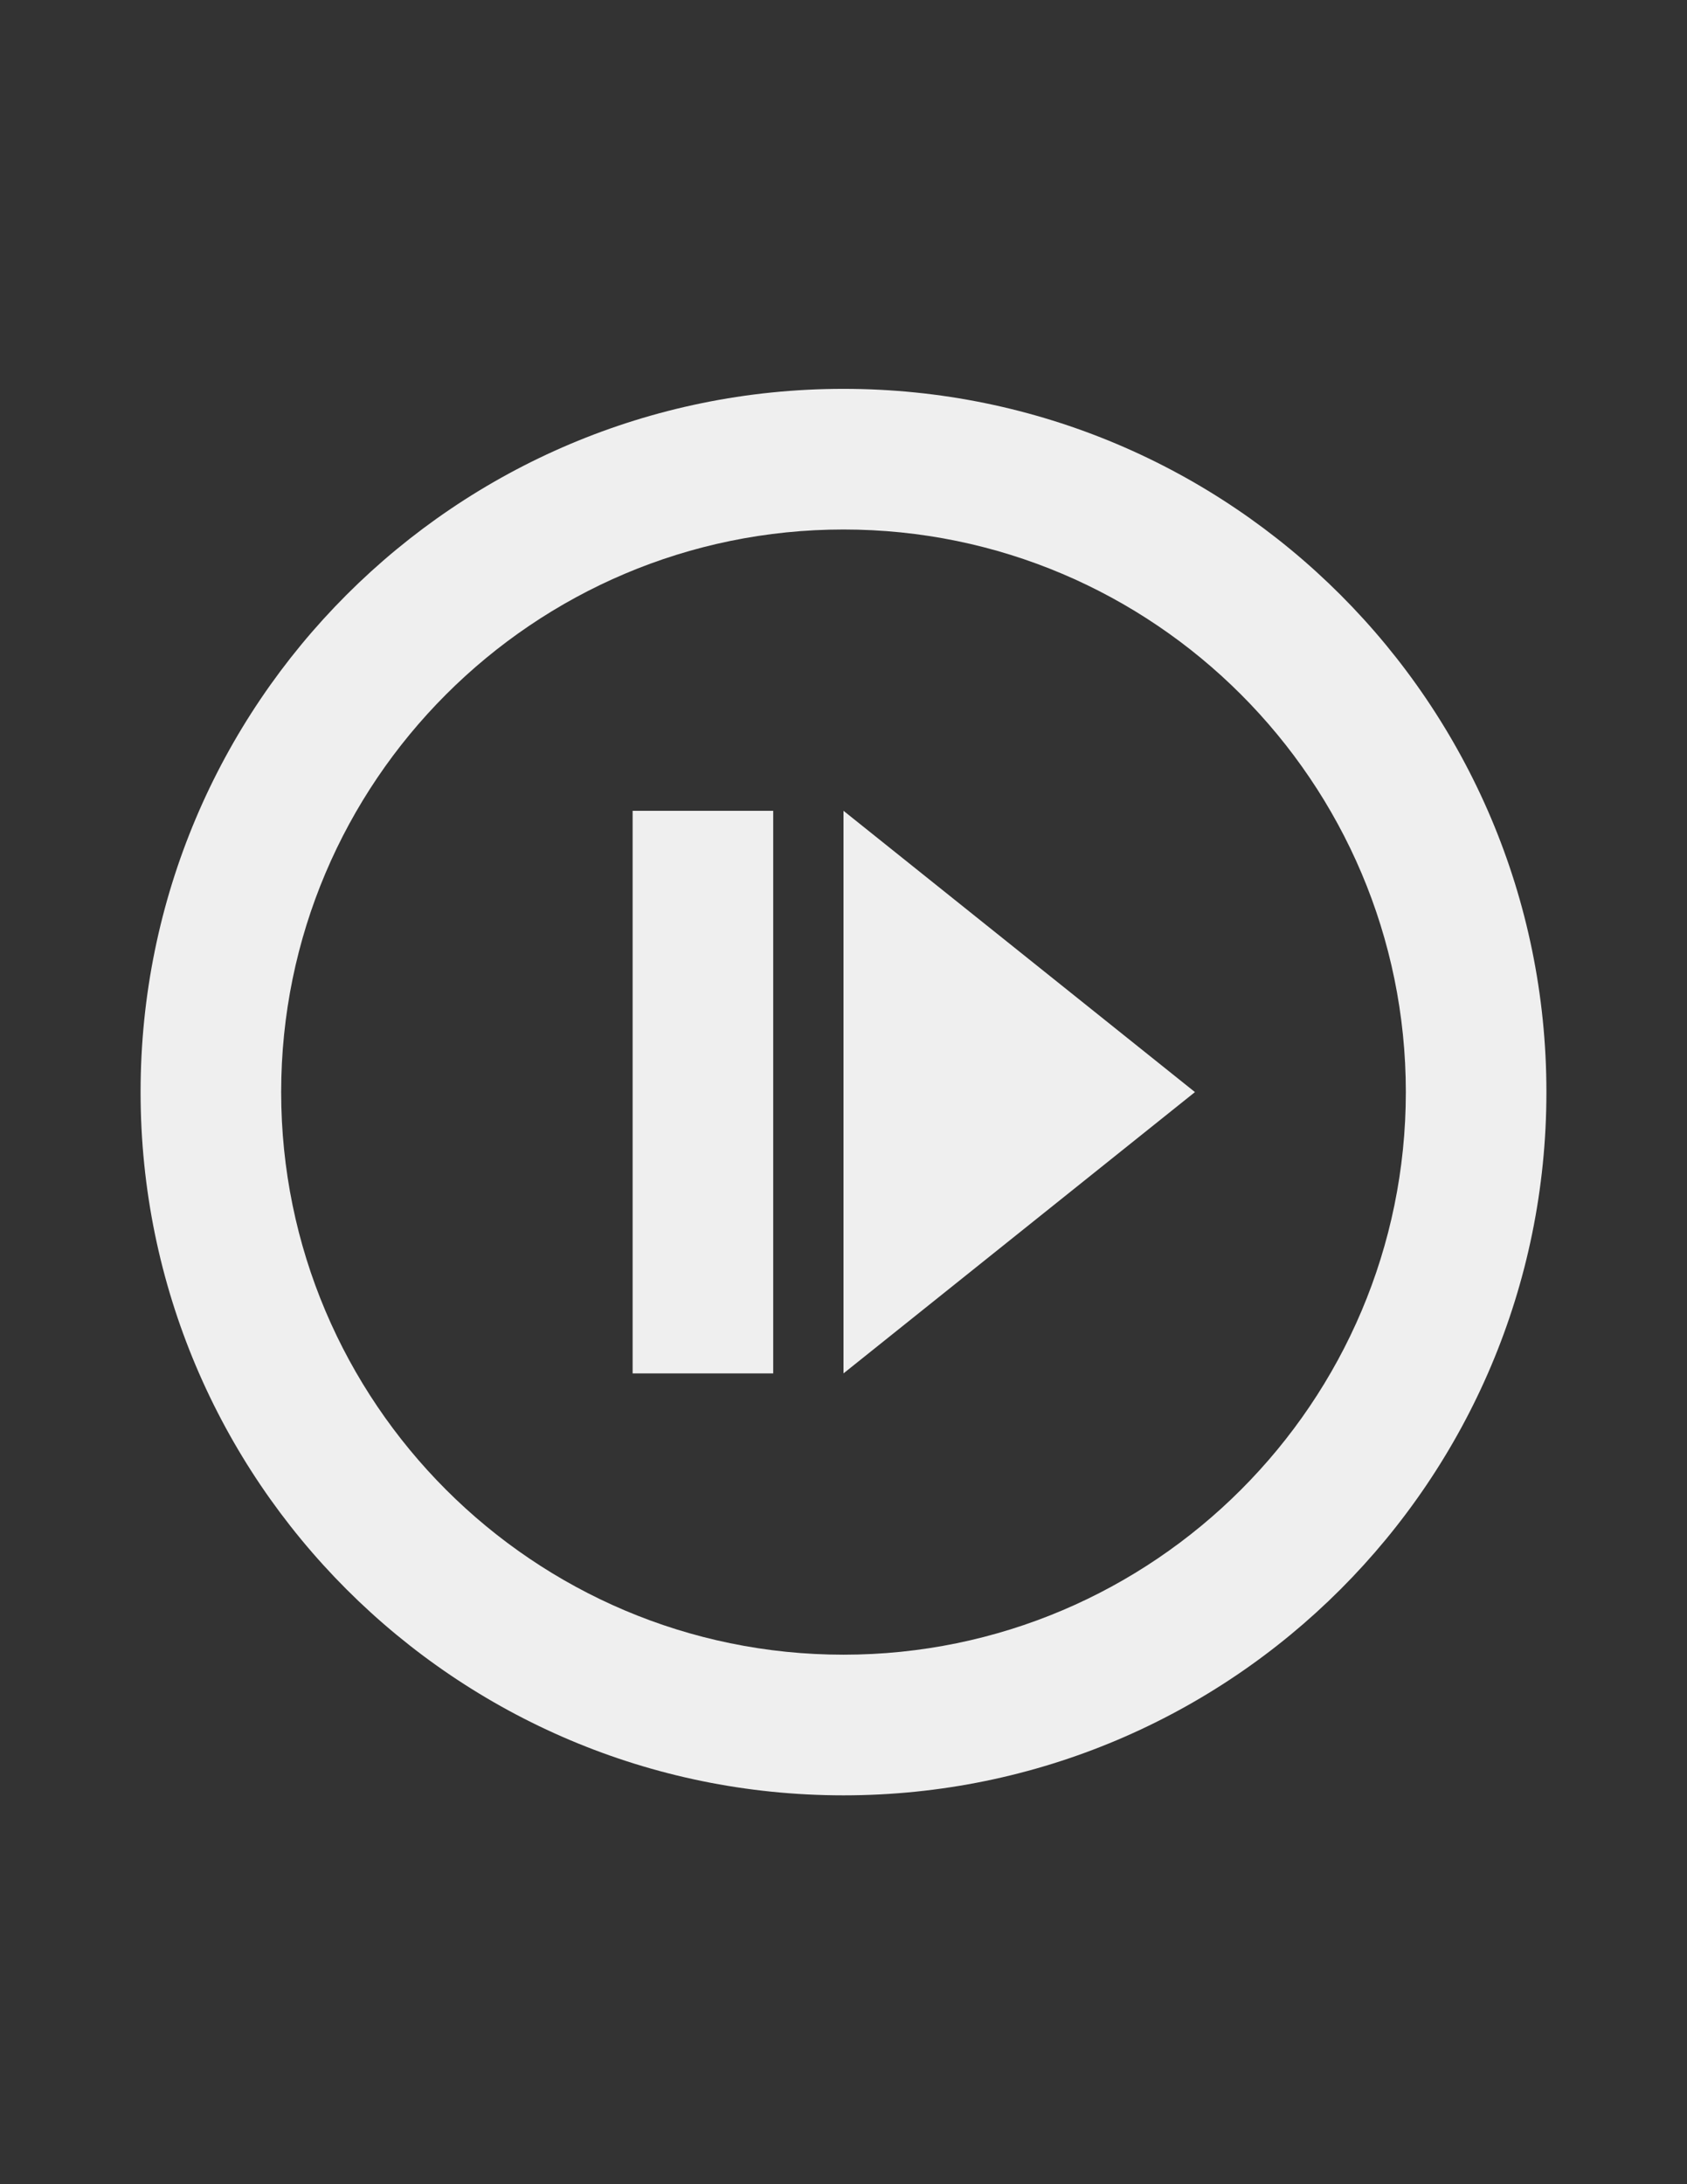
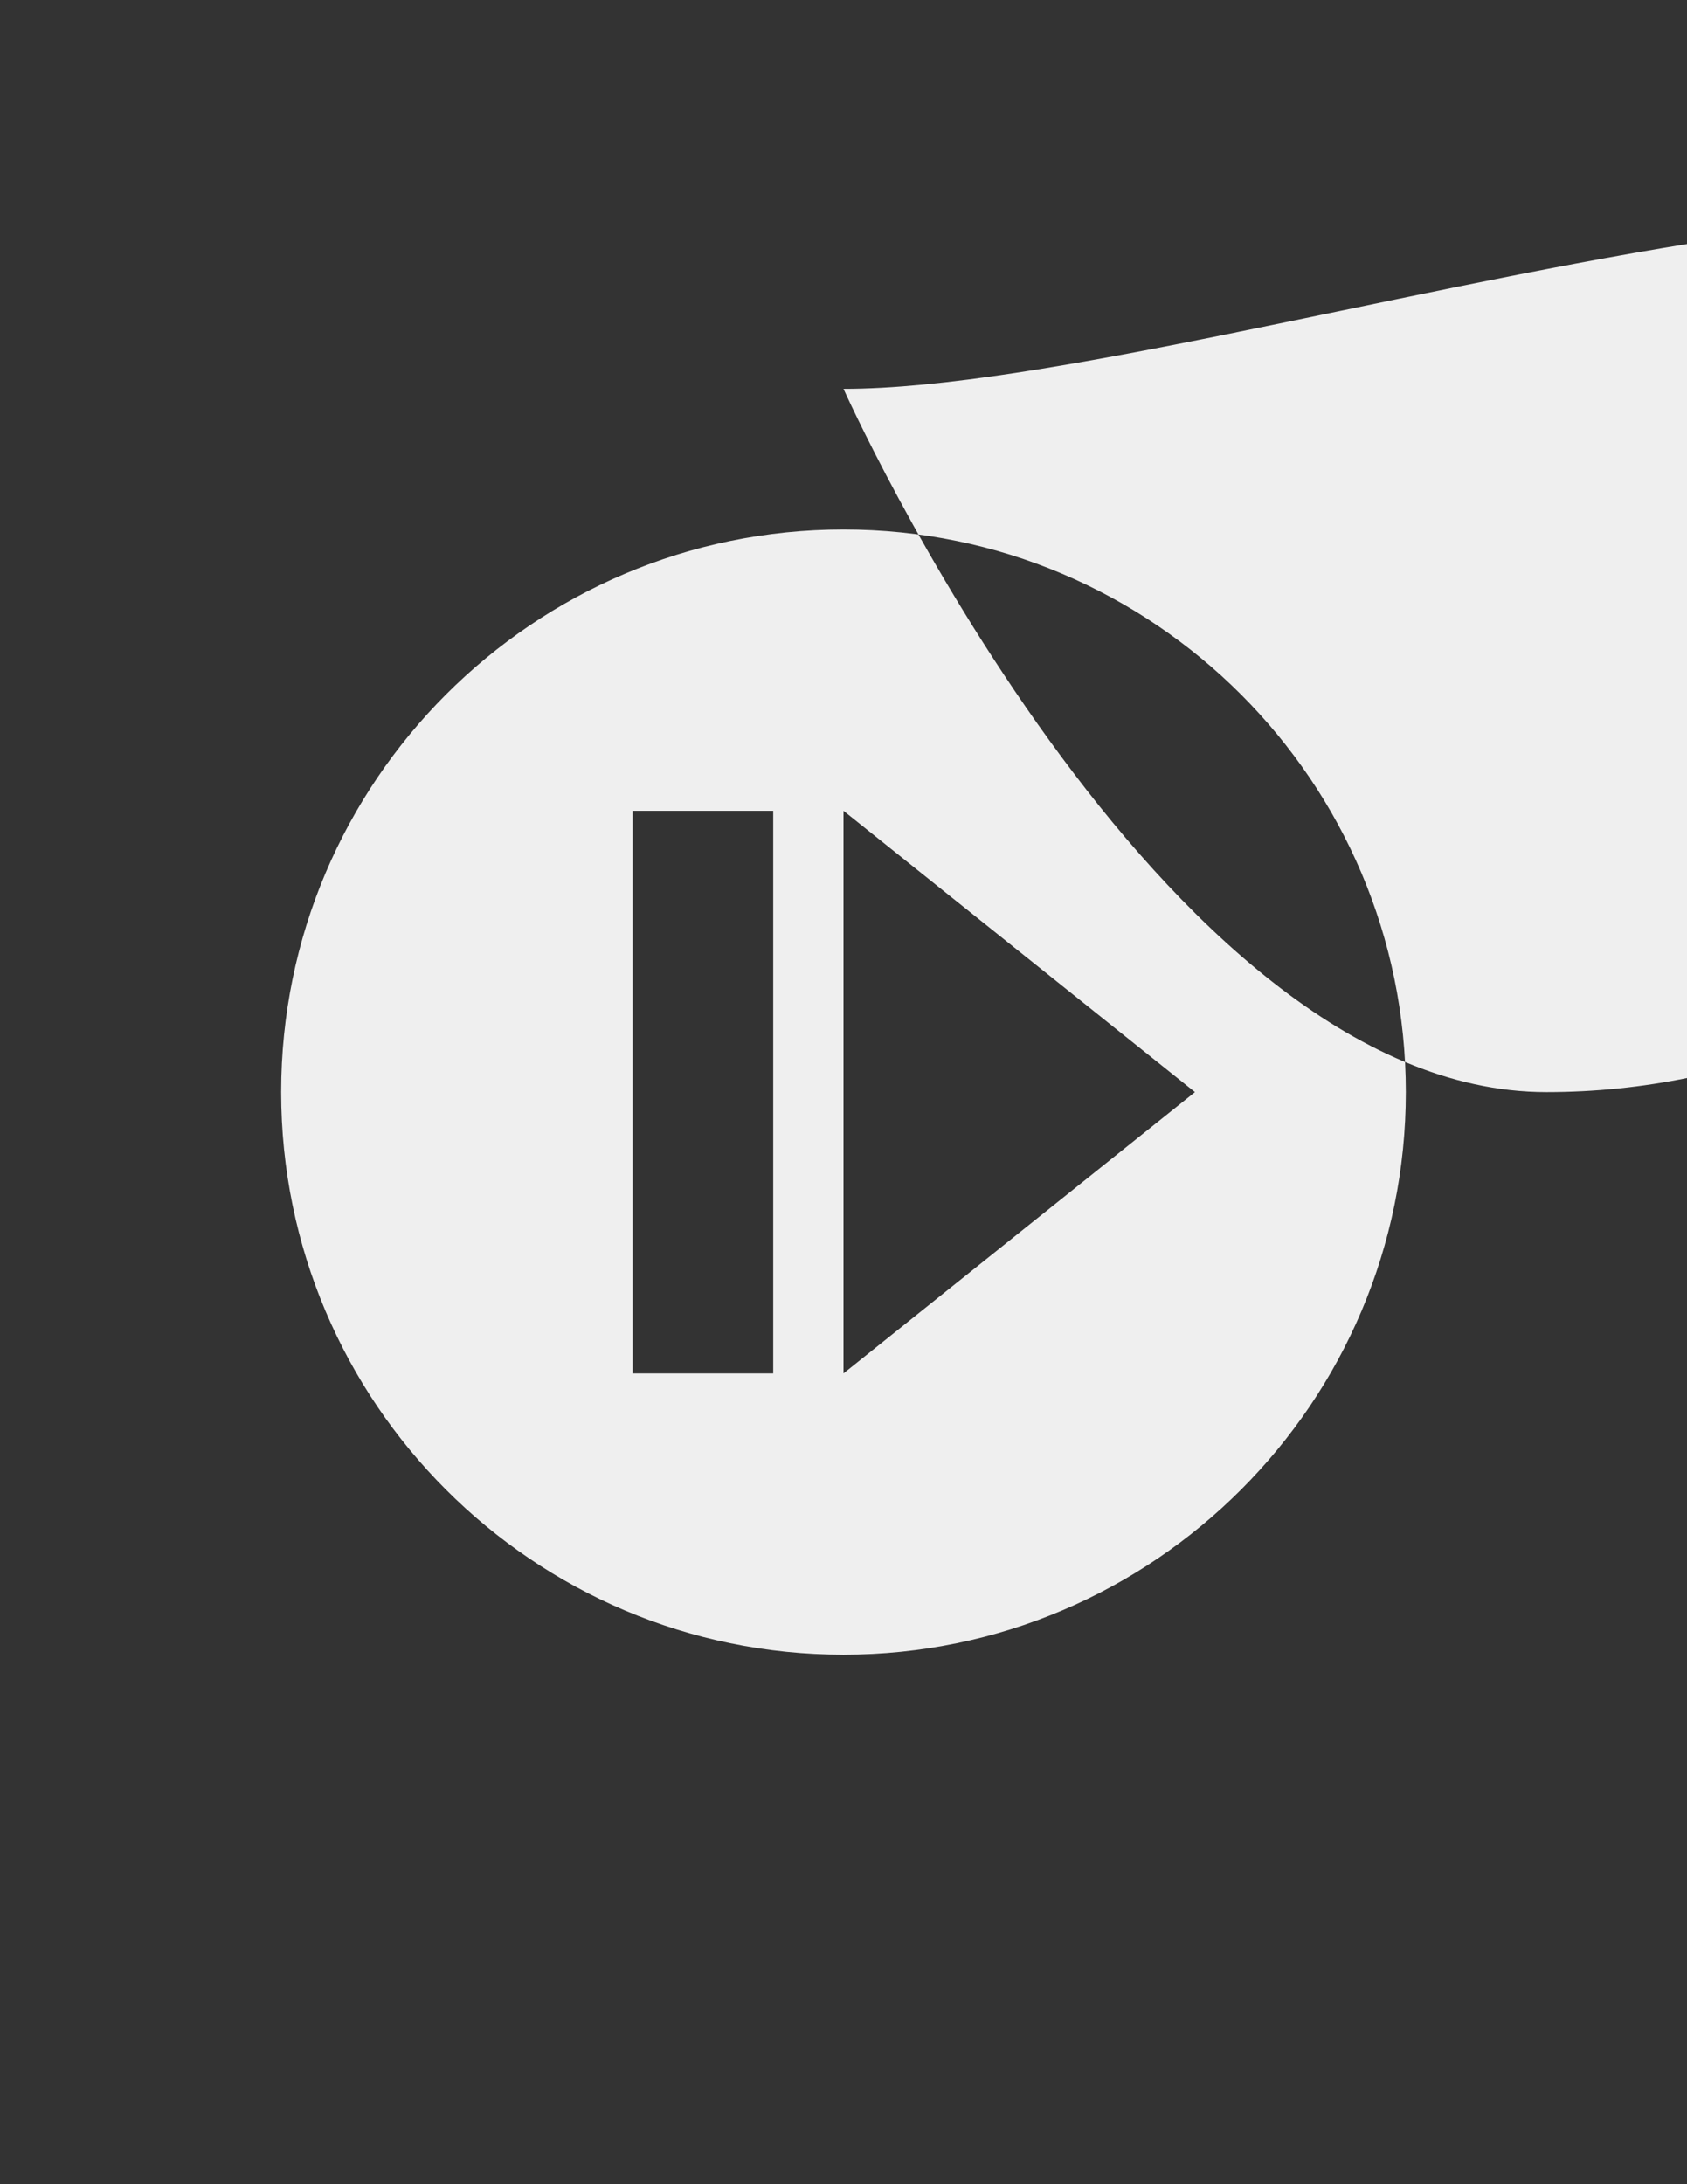
<svg xmlns="http://www.w3.org/2000/svg" version="1.1" id="Layer_1" x="0px" y="0px" viewBox="0 0 612 792" style="enable-background:new 0 0 612 792;" xml:space="preserve">
  <rect x="0" y="0" width="612" height="792" fill="#333333" stroke="none" />
  <style type="text/css">
	.st0{fill:#EFEFEF;}
</style>
-   <path class="st0" d="M306,192c112.5,0,204,91.5,204,204s-91.5,204-204,204s-204-91.5-204-204S193.5,192,306,192 M306,141  C165.2,141,51,255.2,51,396s114.2,255,255,255s255-114.2,255-255S446.8,141,306,141z M280.5,294h-51v204h51V294z M433.5,396L306,294  v204L433.5,396z" />
+   <path class="st0" d="M306,192c112.5,0,204,91.5,204,204s-91.5,204-204,204s-204-91.5-204-204S193.5,192,306,192 M306,141  s114.2,255,255,255s255-114.2,255-255S446.8,141,306,141z M280.5,294h-51v204h51V294z M433.5,396L306,294  v204L433.5,396z" />
</svg>